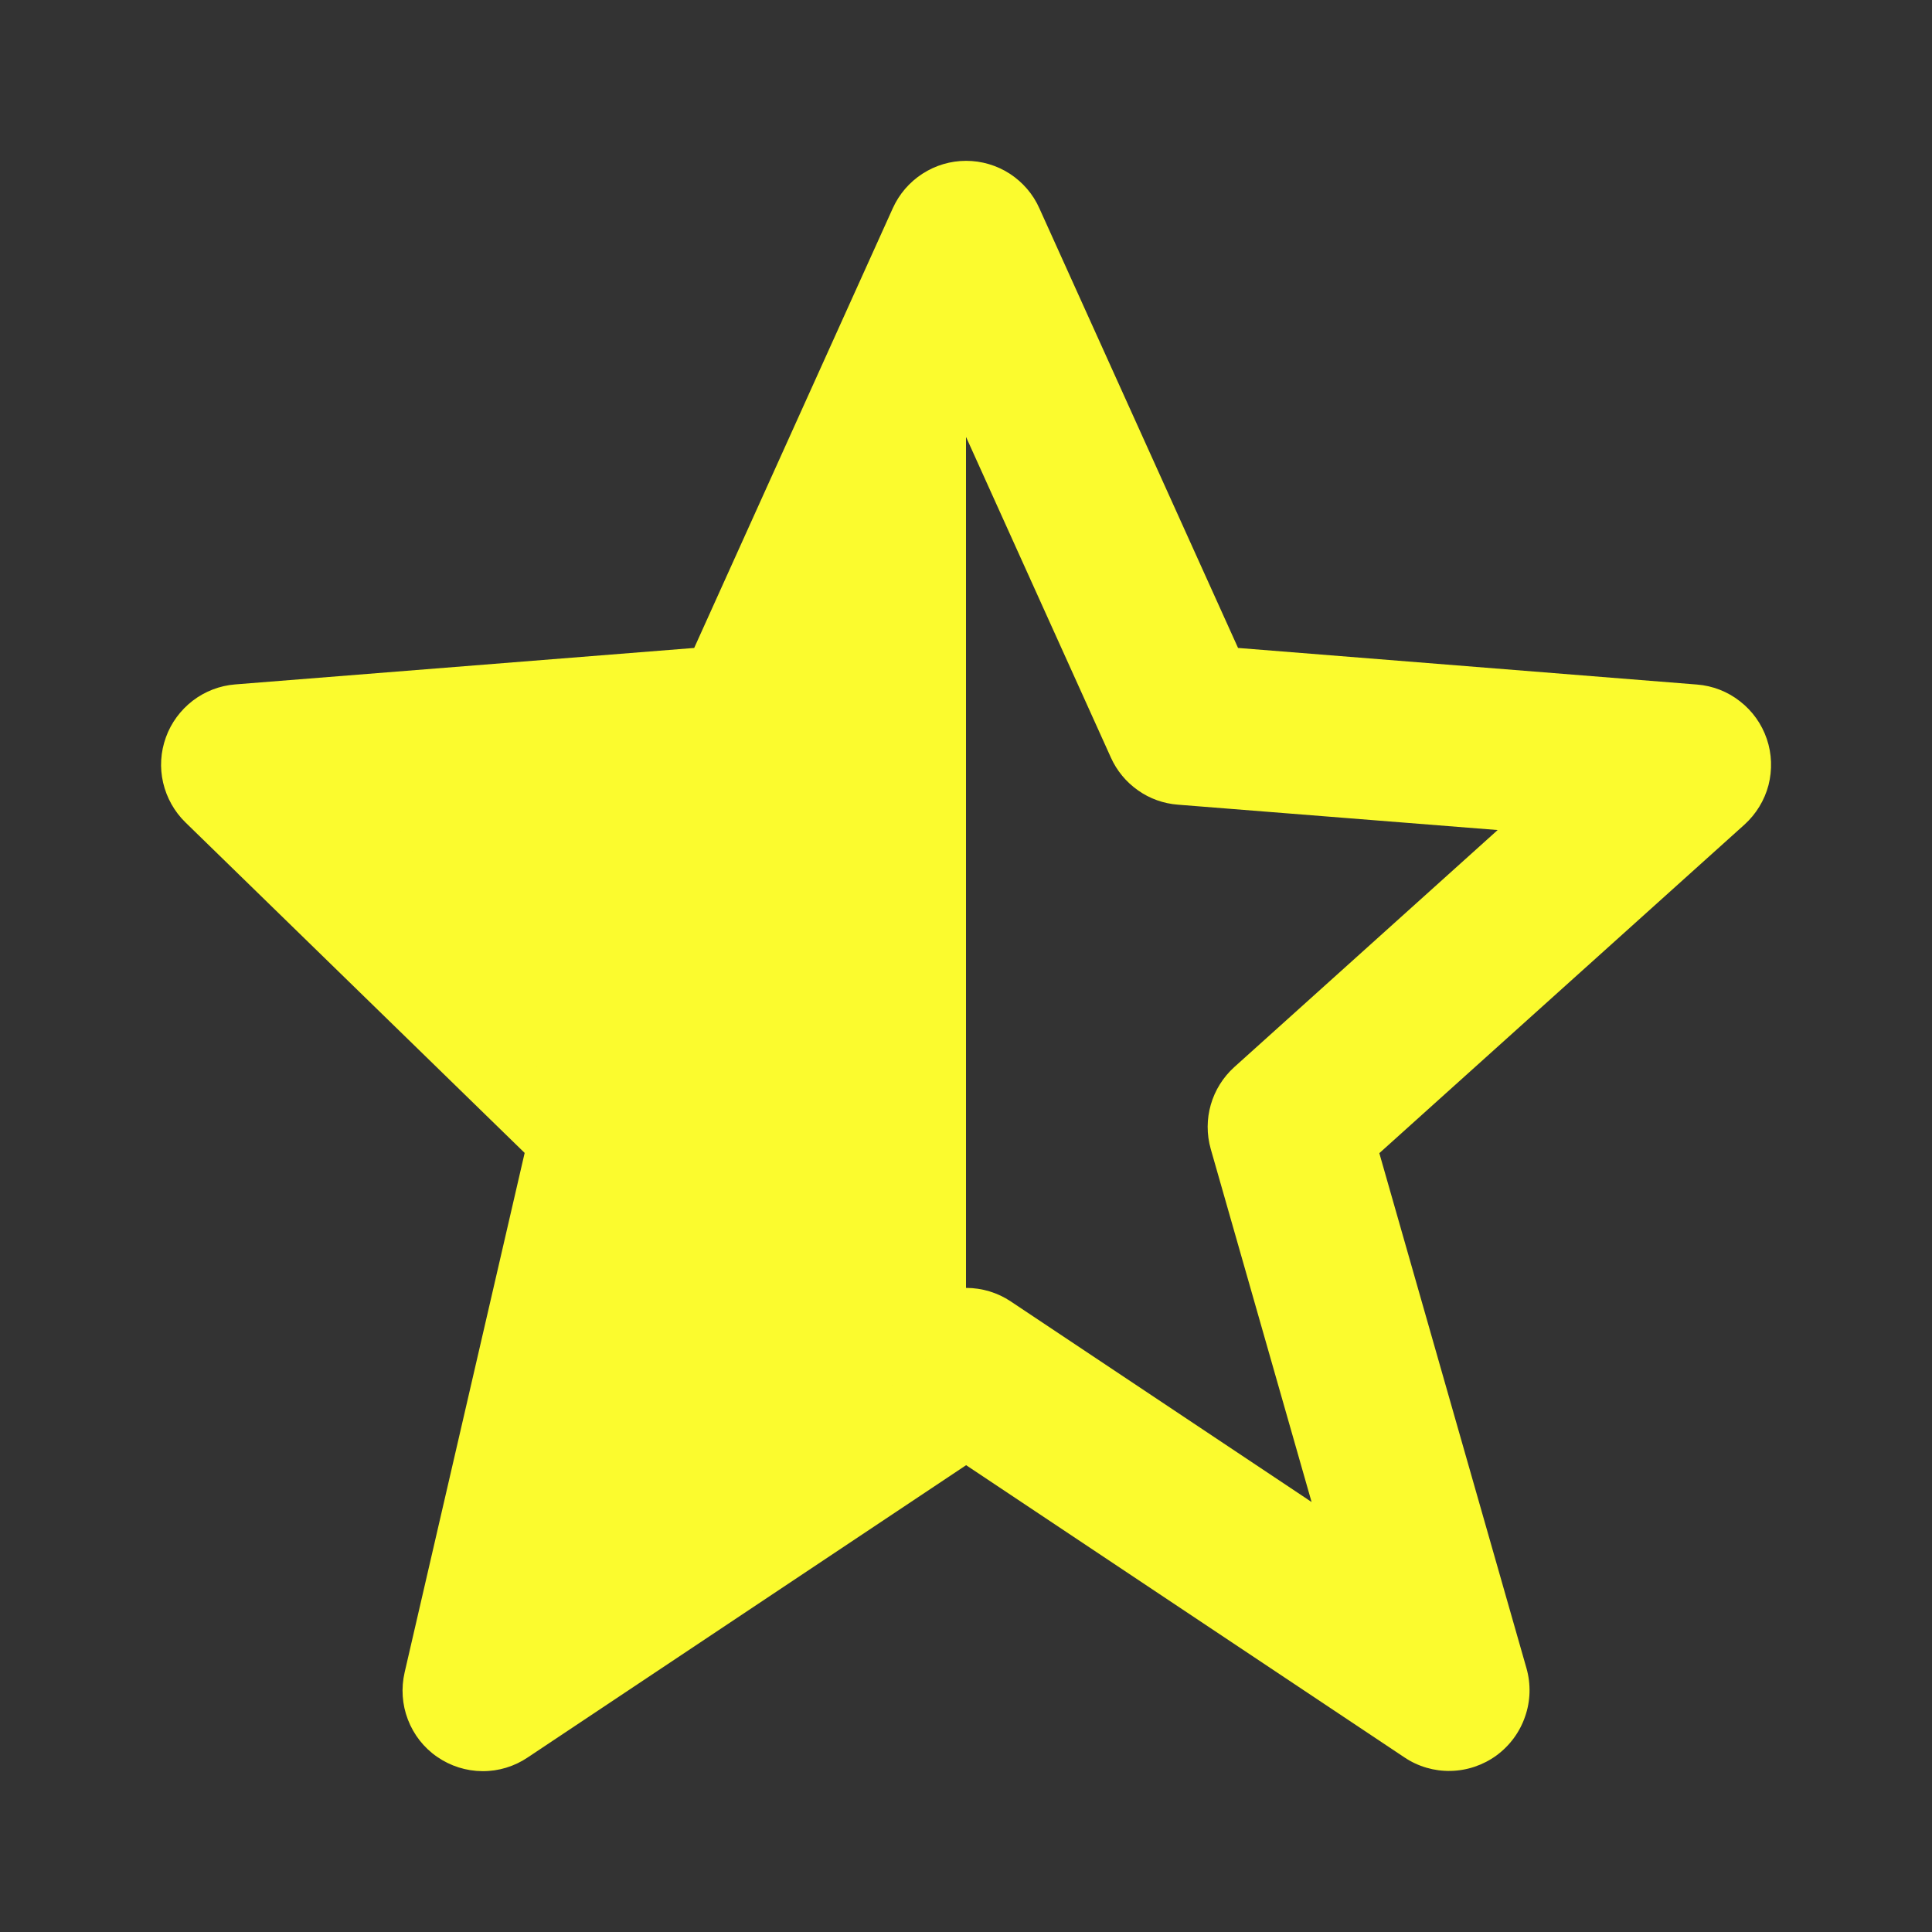
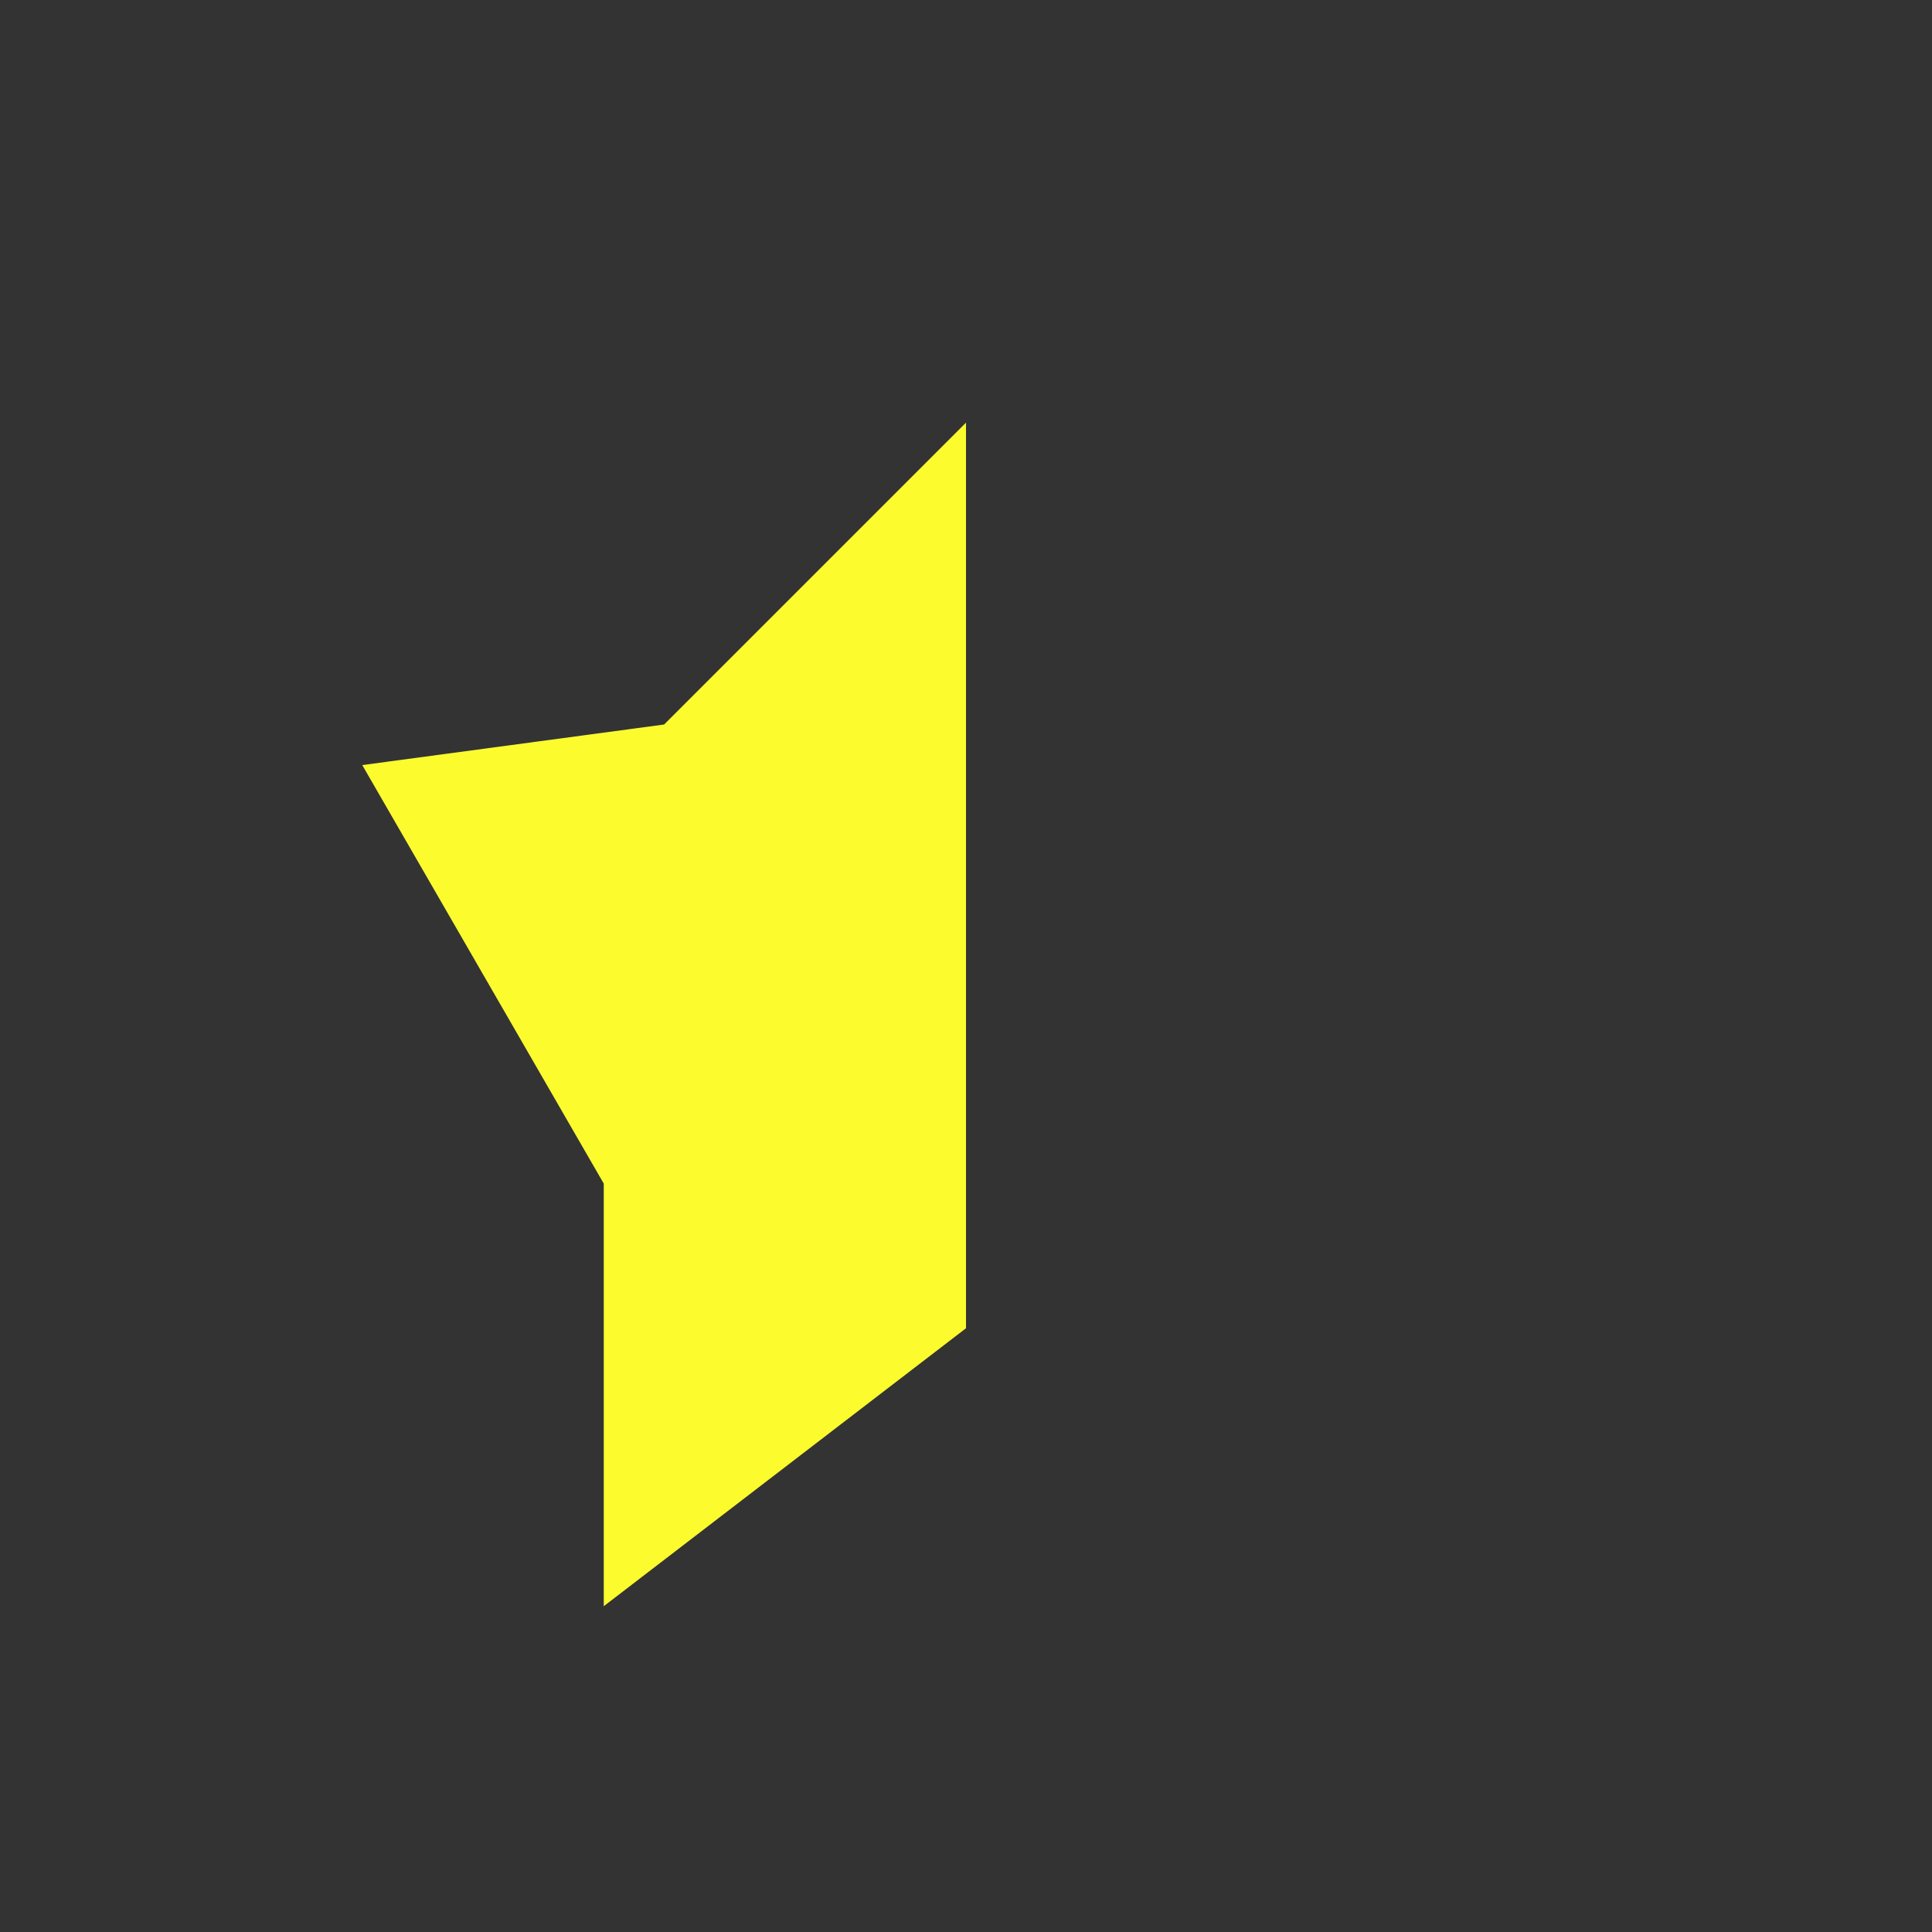
<svg xmlns="http://www.w3.org/2000/svg" width="16" height="16" viewBox="0 0 16 16" fill="none">
  <rect x="0" y="0" width="16" height="16" fill="#333333" stroke="none" />
-   <path d="M4.345 9.548L3.351 13.85C3.321 13.98 3.33 14.116 3.378 14.241C3.426 14.366 3.51 14.474 3.621 14.55C3.731 14.626 3.861 14.667 3.995 14.668C4.129 14.669 4.26 14.629 4.371 14.554L8.001 12.134L11.631 14.554C11.744 14.63 11.878 14.669 12.014 14.666C12.151 14.663 12.283 14.618 12.393 14.538C12.503 14.457 12.586 14.345 12.63 14.216C12.675 14.088 12.679 13.948 12.642 13.817L11.423 9.55L14.447 6.829C14.543 6.742 14.613 6.628 14.646 6.502C14.678 6.376 14.674 6.243 14.632 6.12C14.59 5.996 14.513 5.888 14.41 5.808C14.307 5.727 14.183 5.679 14.053 5.669L10.253 5.366L8.608 1.726C8.556 1.608 8.47 1.509 8.363 1.439C8.255 1.369 8.129 1.332 8.001 1.332C7.872 1.332 7.747 1.369 7.639 1.439C7.531 1.509 7.446 1.608 7.393 1.726L5.749 5.366L1.948 5.668C1.82 5.678 1.698 5.725 1.596 5.803C1.495 5.881 1.417 5.986 1.374 6.106C1.33 6.227 1.322 6.357 1.351 6.482C1.38 6.607 1.444 6.721 1.535 6.81L4.345 9.548ZM6.247 6.664C6.366 6.655 6.48 6.614 6.578 6.545C6.675 6.476 6.752 6.383 6.801 6.274L8.001 3.62L9.2 6.274C9.249 6.383 9.326 6.476 9.424 6.545C9.521 6.614 9.636 6.655 9.755 6.664L12.403 6.874L10.222 8.837C10.033 9.008 9.957 9.27 10.027 9.516L10.862 12.439L8.371 10.778C8.262 10.705 8.133 10.666 8.002 10.666C7.87 10.666 7.741 10.705 7.632 10.778L5.029 12.514L5.729 9.483C5.755 9.372 5.752 9.255 5.719 9.146C5.687 9.036 5.627 8.936 5.545 8.856L3.52 6.882L6.247 6.664Z" fill="#FBFB2E" />
  <path d="M3 6.336L5.5 6L8 3.5V11L5 13.302V9.802L3 6.336Z" fill="#FBFB2E" />
</svg>